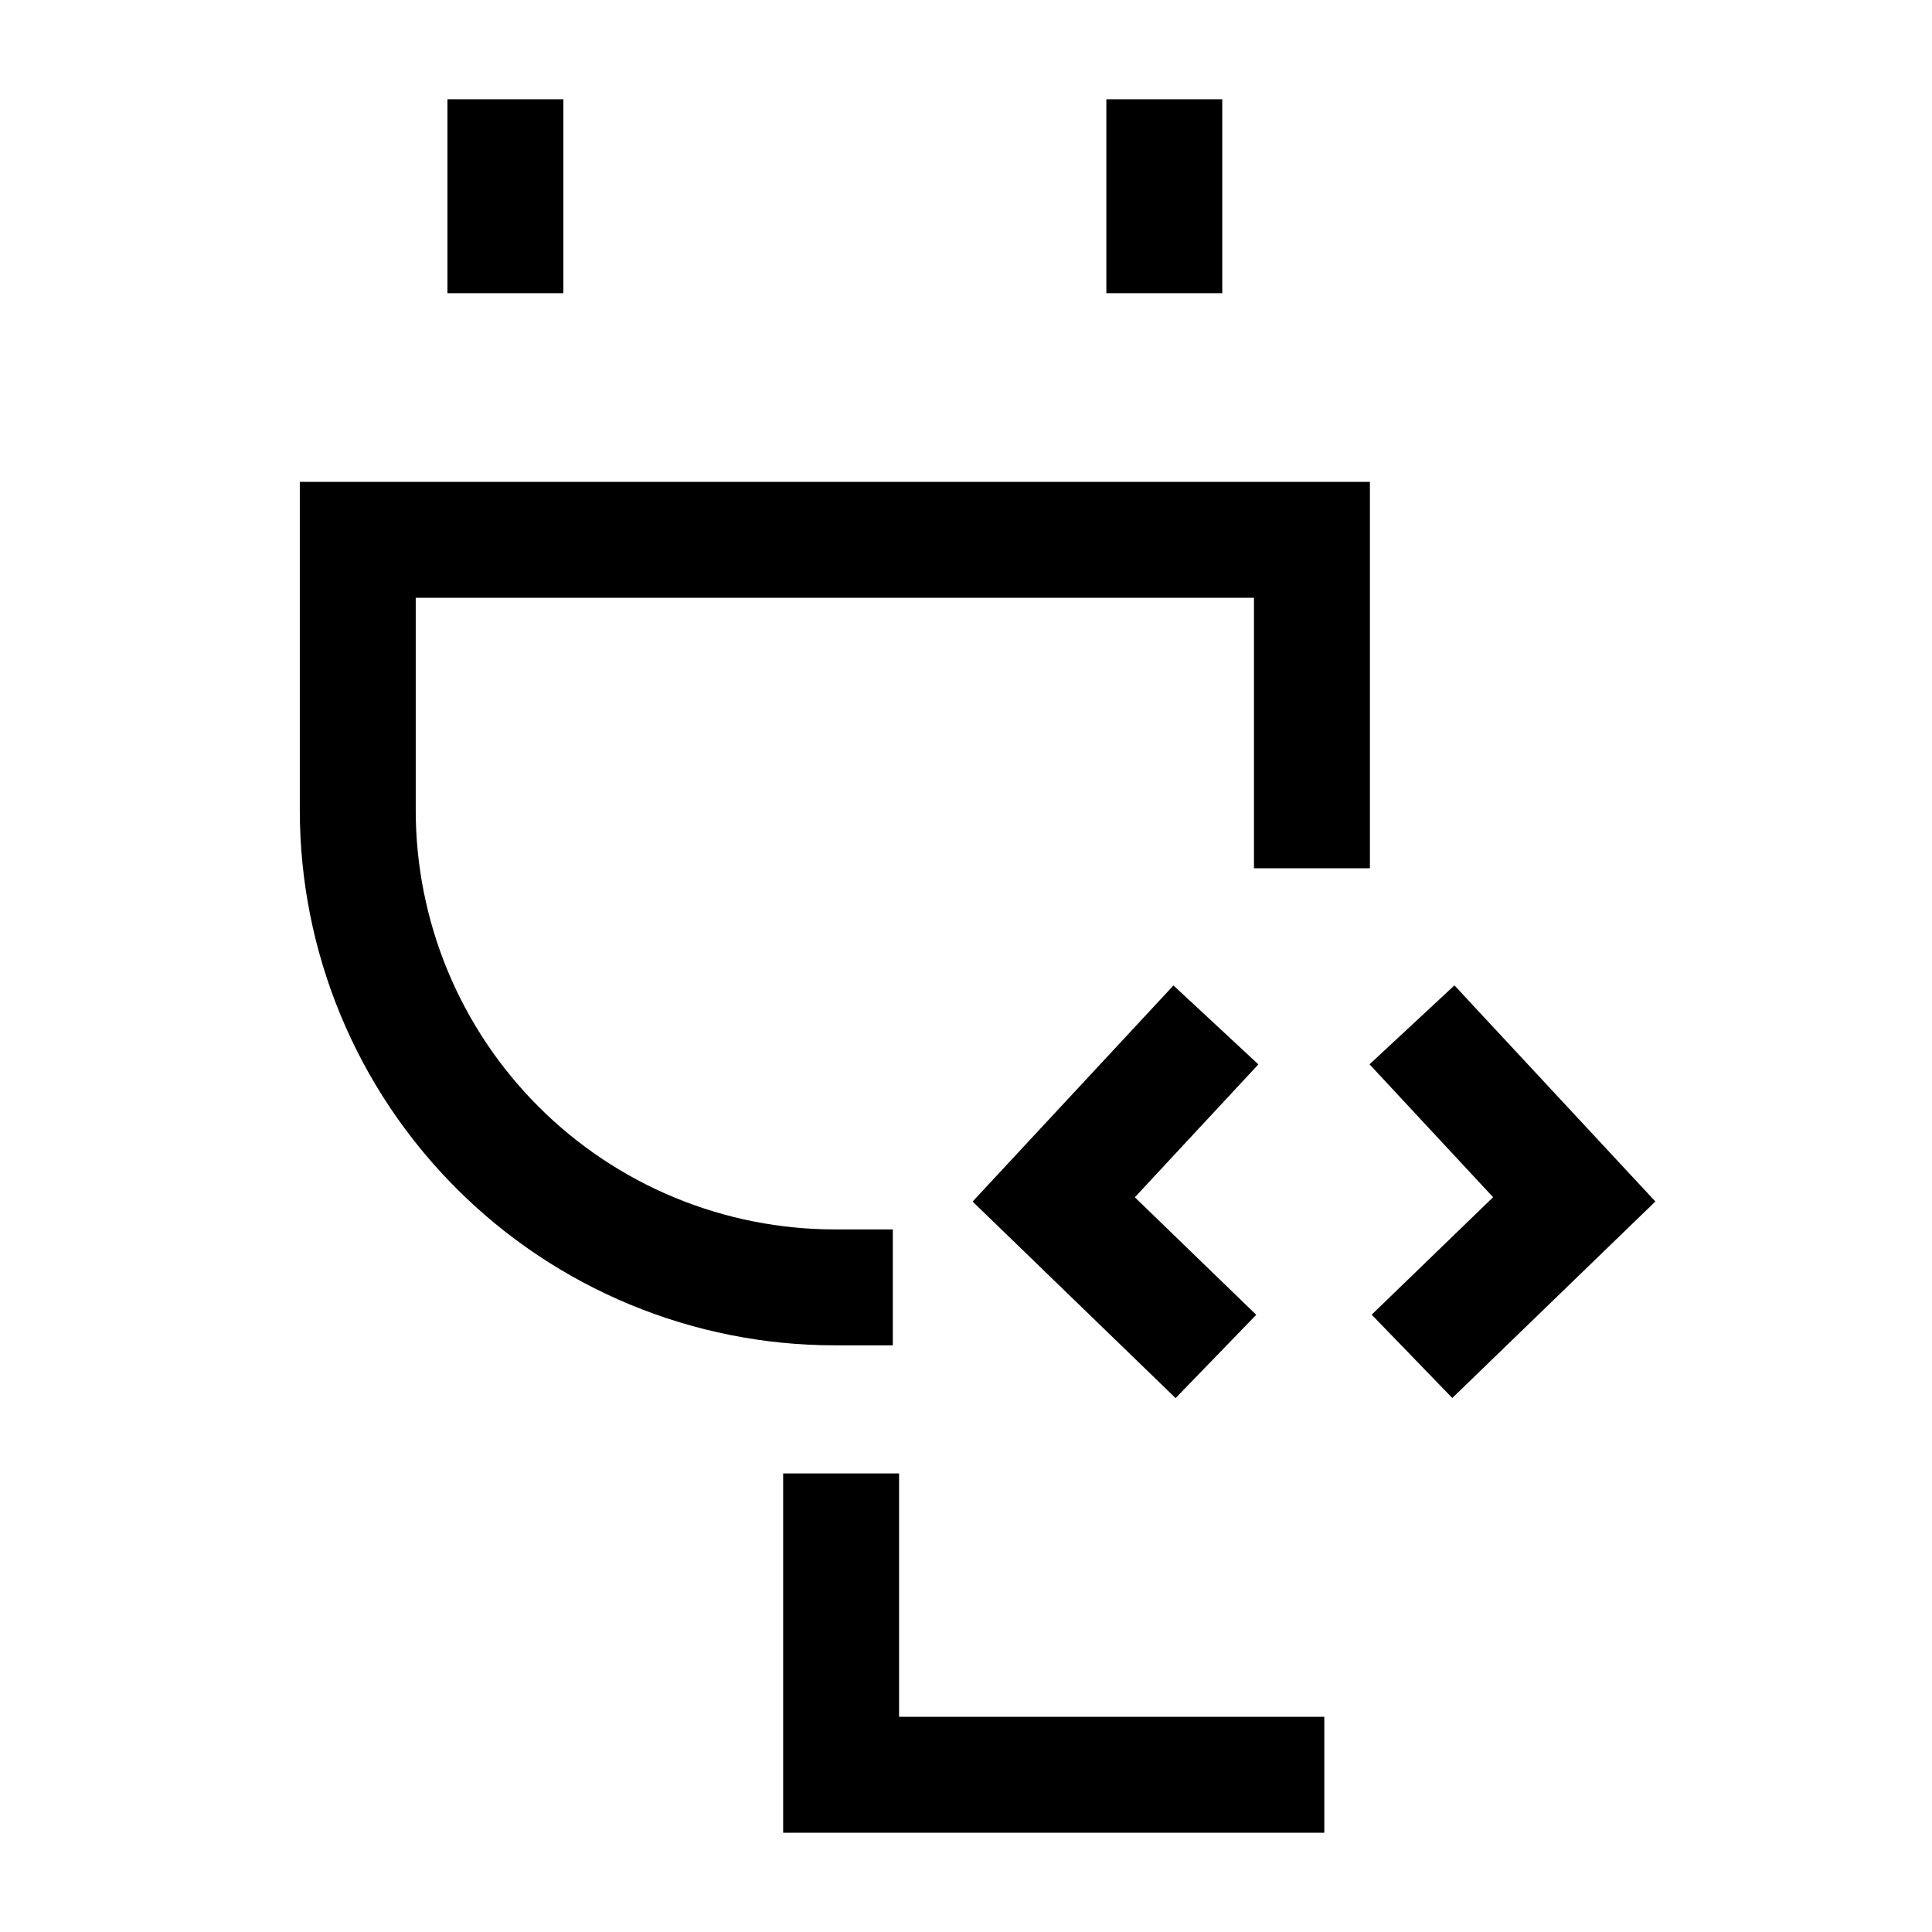
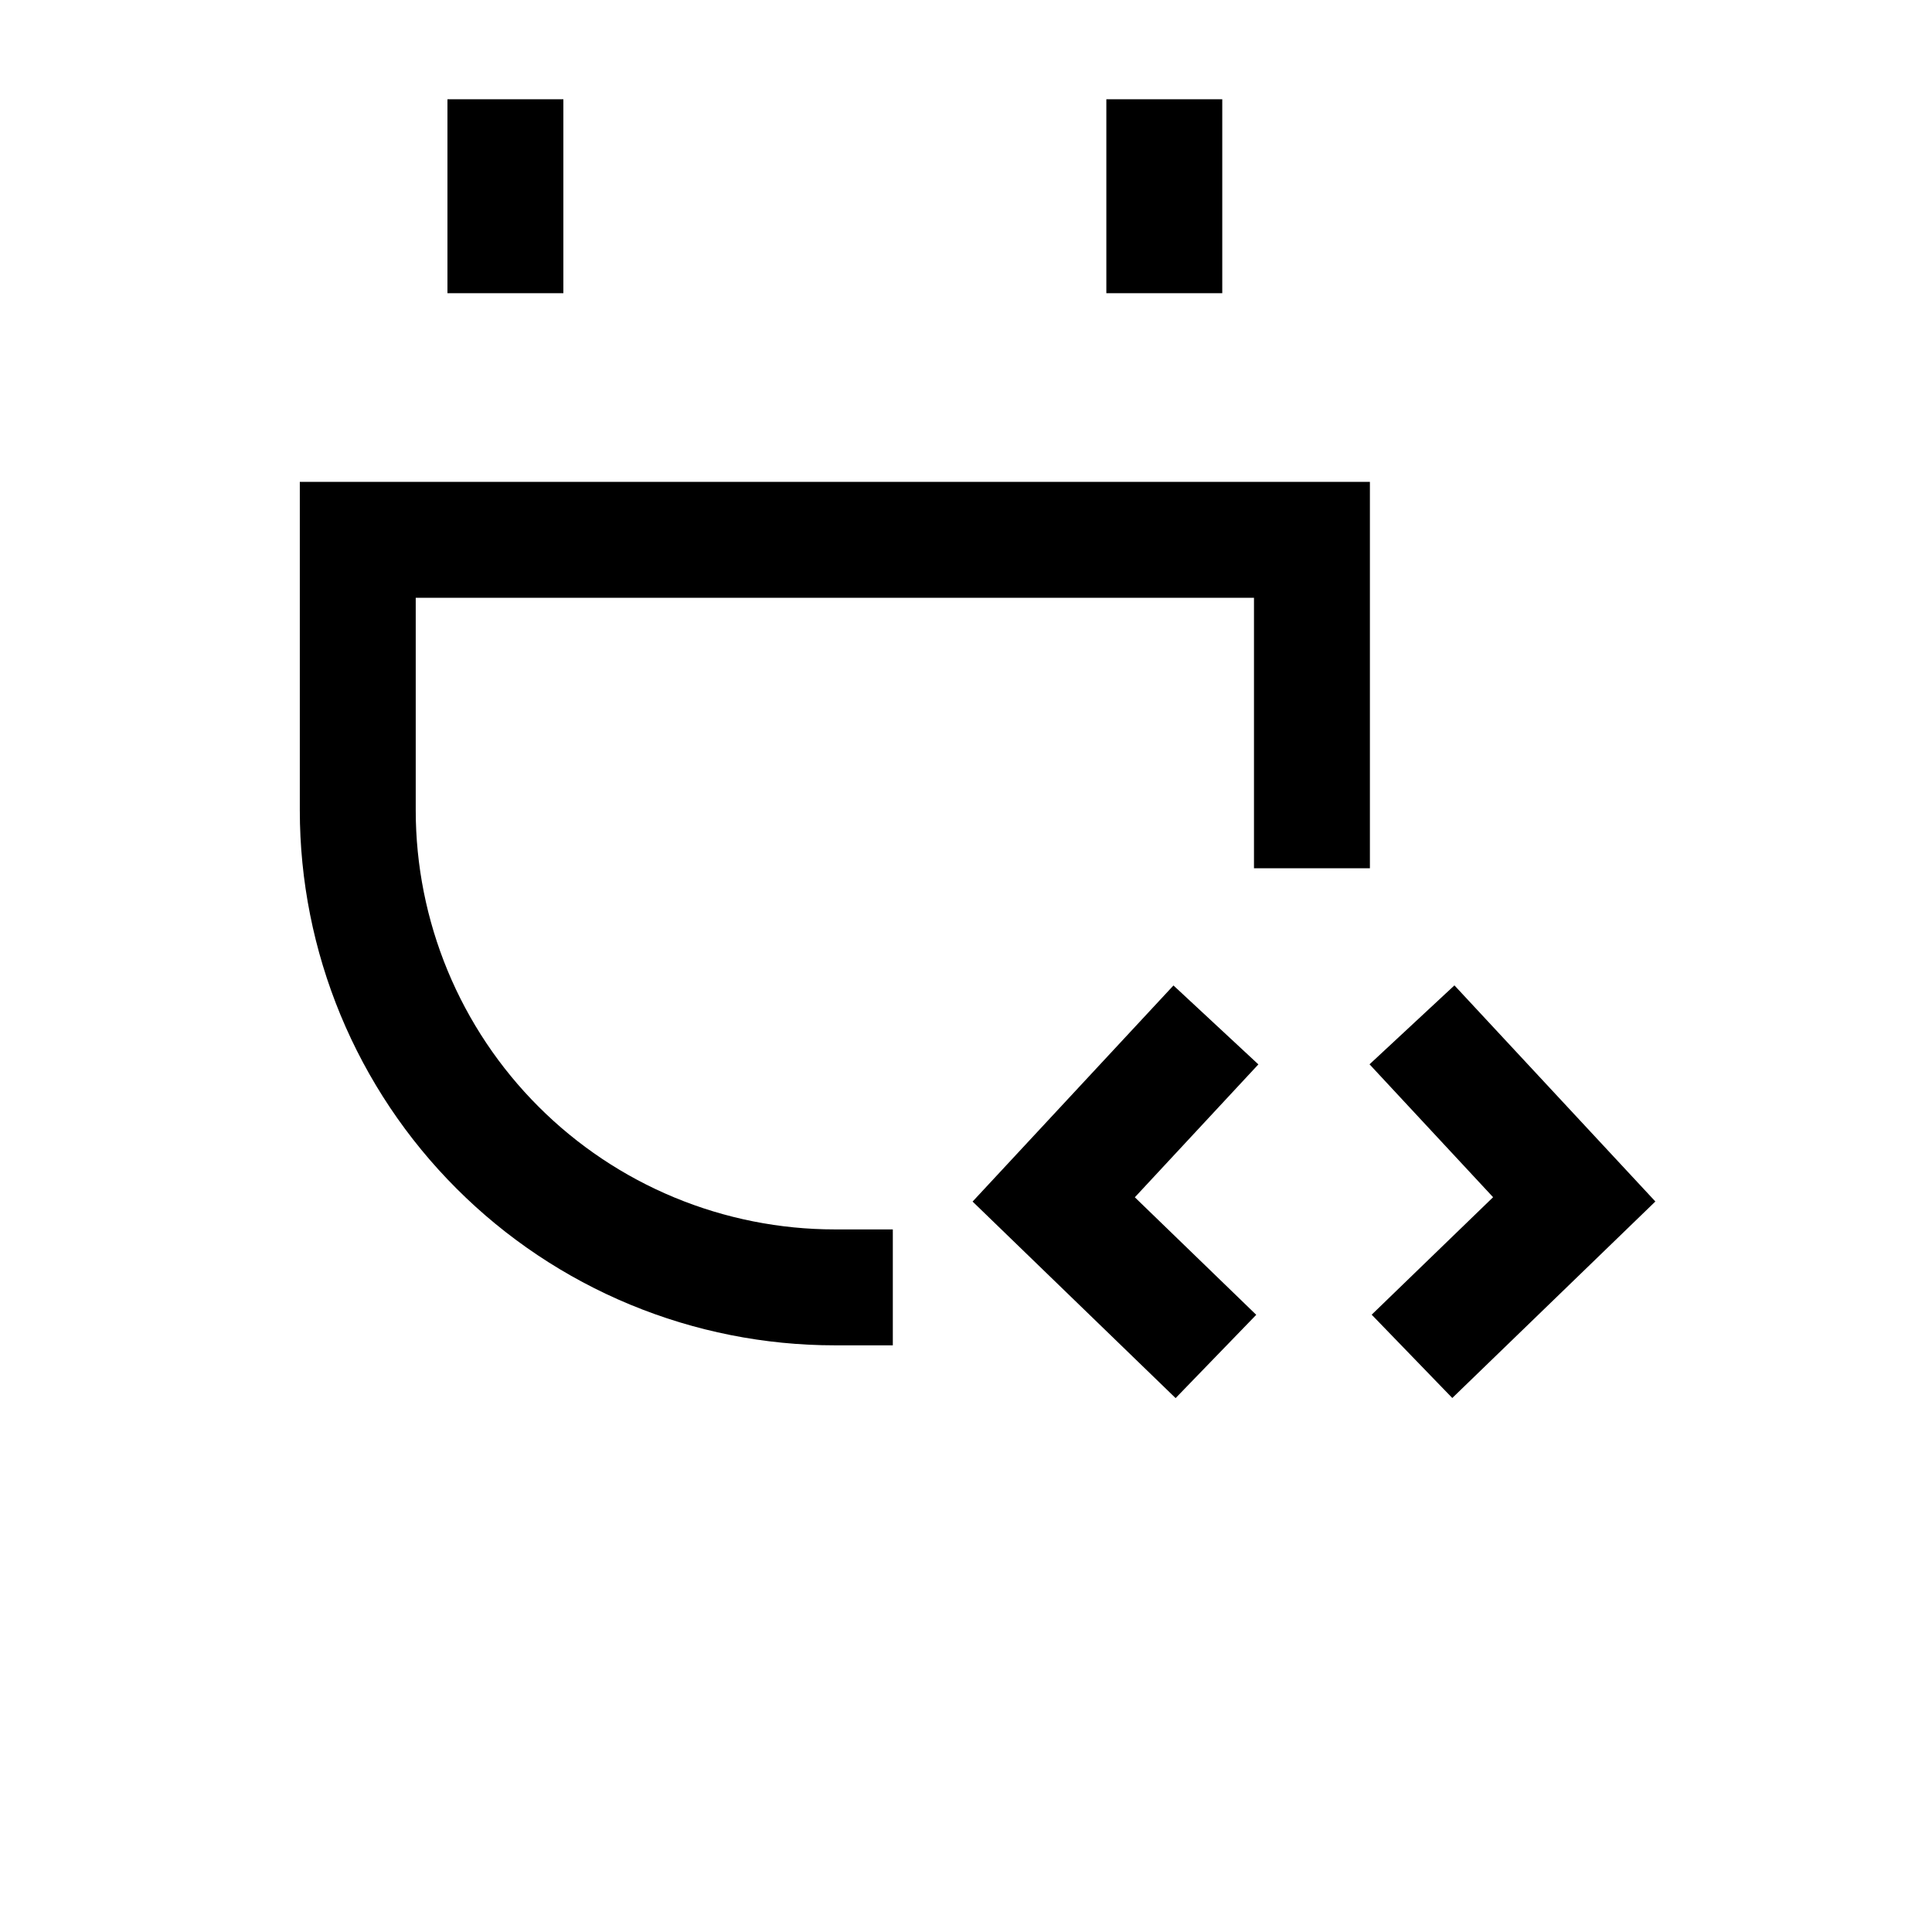
<svg xmlns="http://www.w3.org/2000/svg" width="50" height="50" viewBox="0 0 50 50" fill="none">
  <path d="M13.08 4.069V6.088" stroke="black" stroke-width="3" stroke-miterlimit="8" stroke-linecap="square" />
  <path d="M30.132 4.069V6.088" stroke="black" stroke-width="3" stroke-miterlimit="8" stroke-linecap="square" />
  <path d="M21.606 33.317C19.985 33.317 18.379 32.997 16.881 32.377C15.383 31.756 14.022 30.847 12.876 29.7C11.729 28.554 10.82 27.193 10.199 25.695C9.579 24.197 9.259 22.591 9.259 20.97V13.97H33.953V20.97" stroke="black" stroke-width="3" stroke-miterlimit="8" stroke-linecap="square" />
  <path d="M36.542 35.102L40.741 31.039L36.542 26.523" stroke="black" stroke-width="3" stroke-miterlimit="10" />
  <path d="M31.468 26.525L27.27 31.041L31.468 35.105" stroke="black" stroke-width="3" stroke-miterlimit="10" />
-   <path d="M21.768 39.632V45.931H32.773" stroke="black" stroke-width="3" stroke-miterlimit="8" stroke-linecap="square" />
</svg>